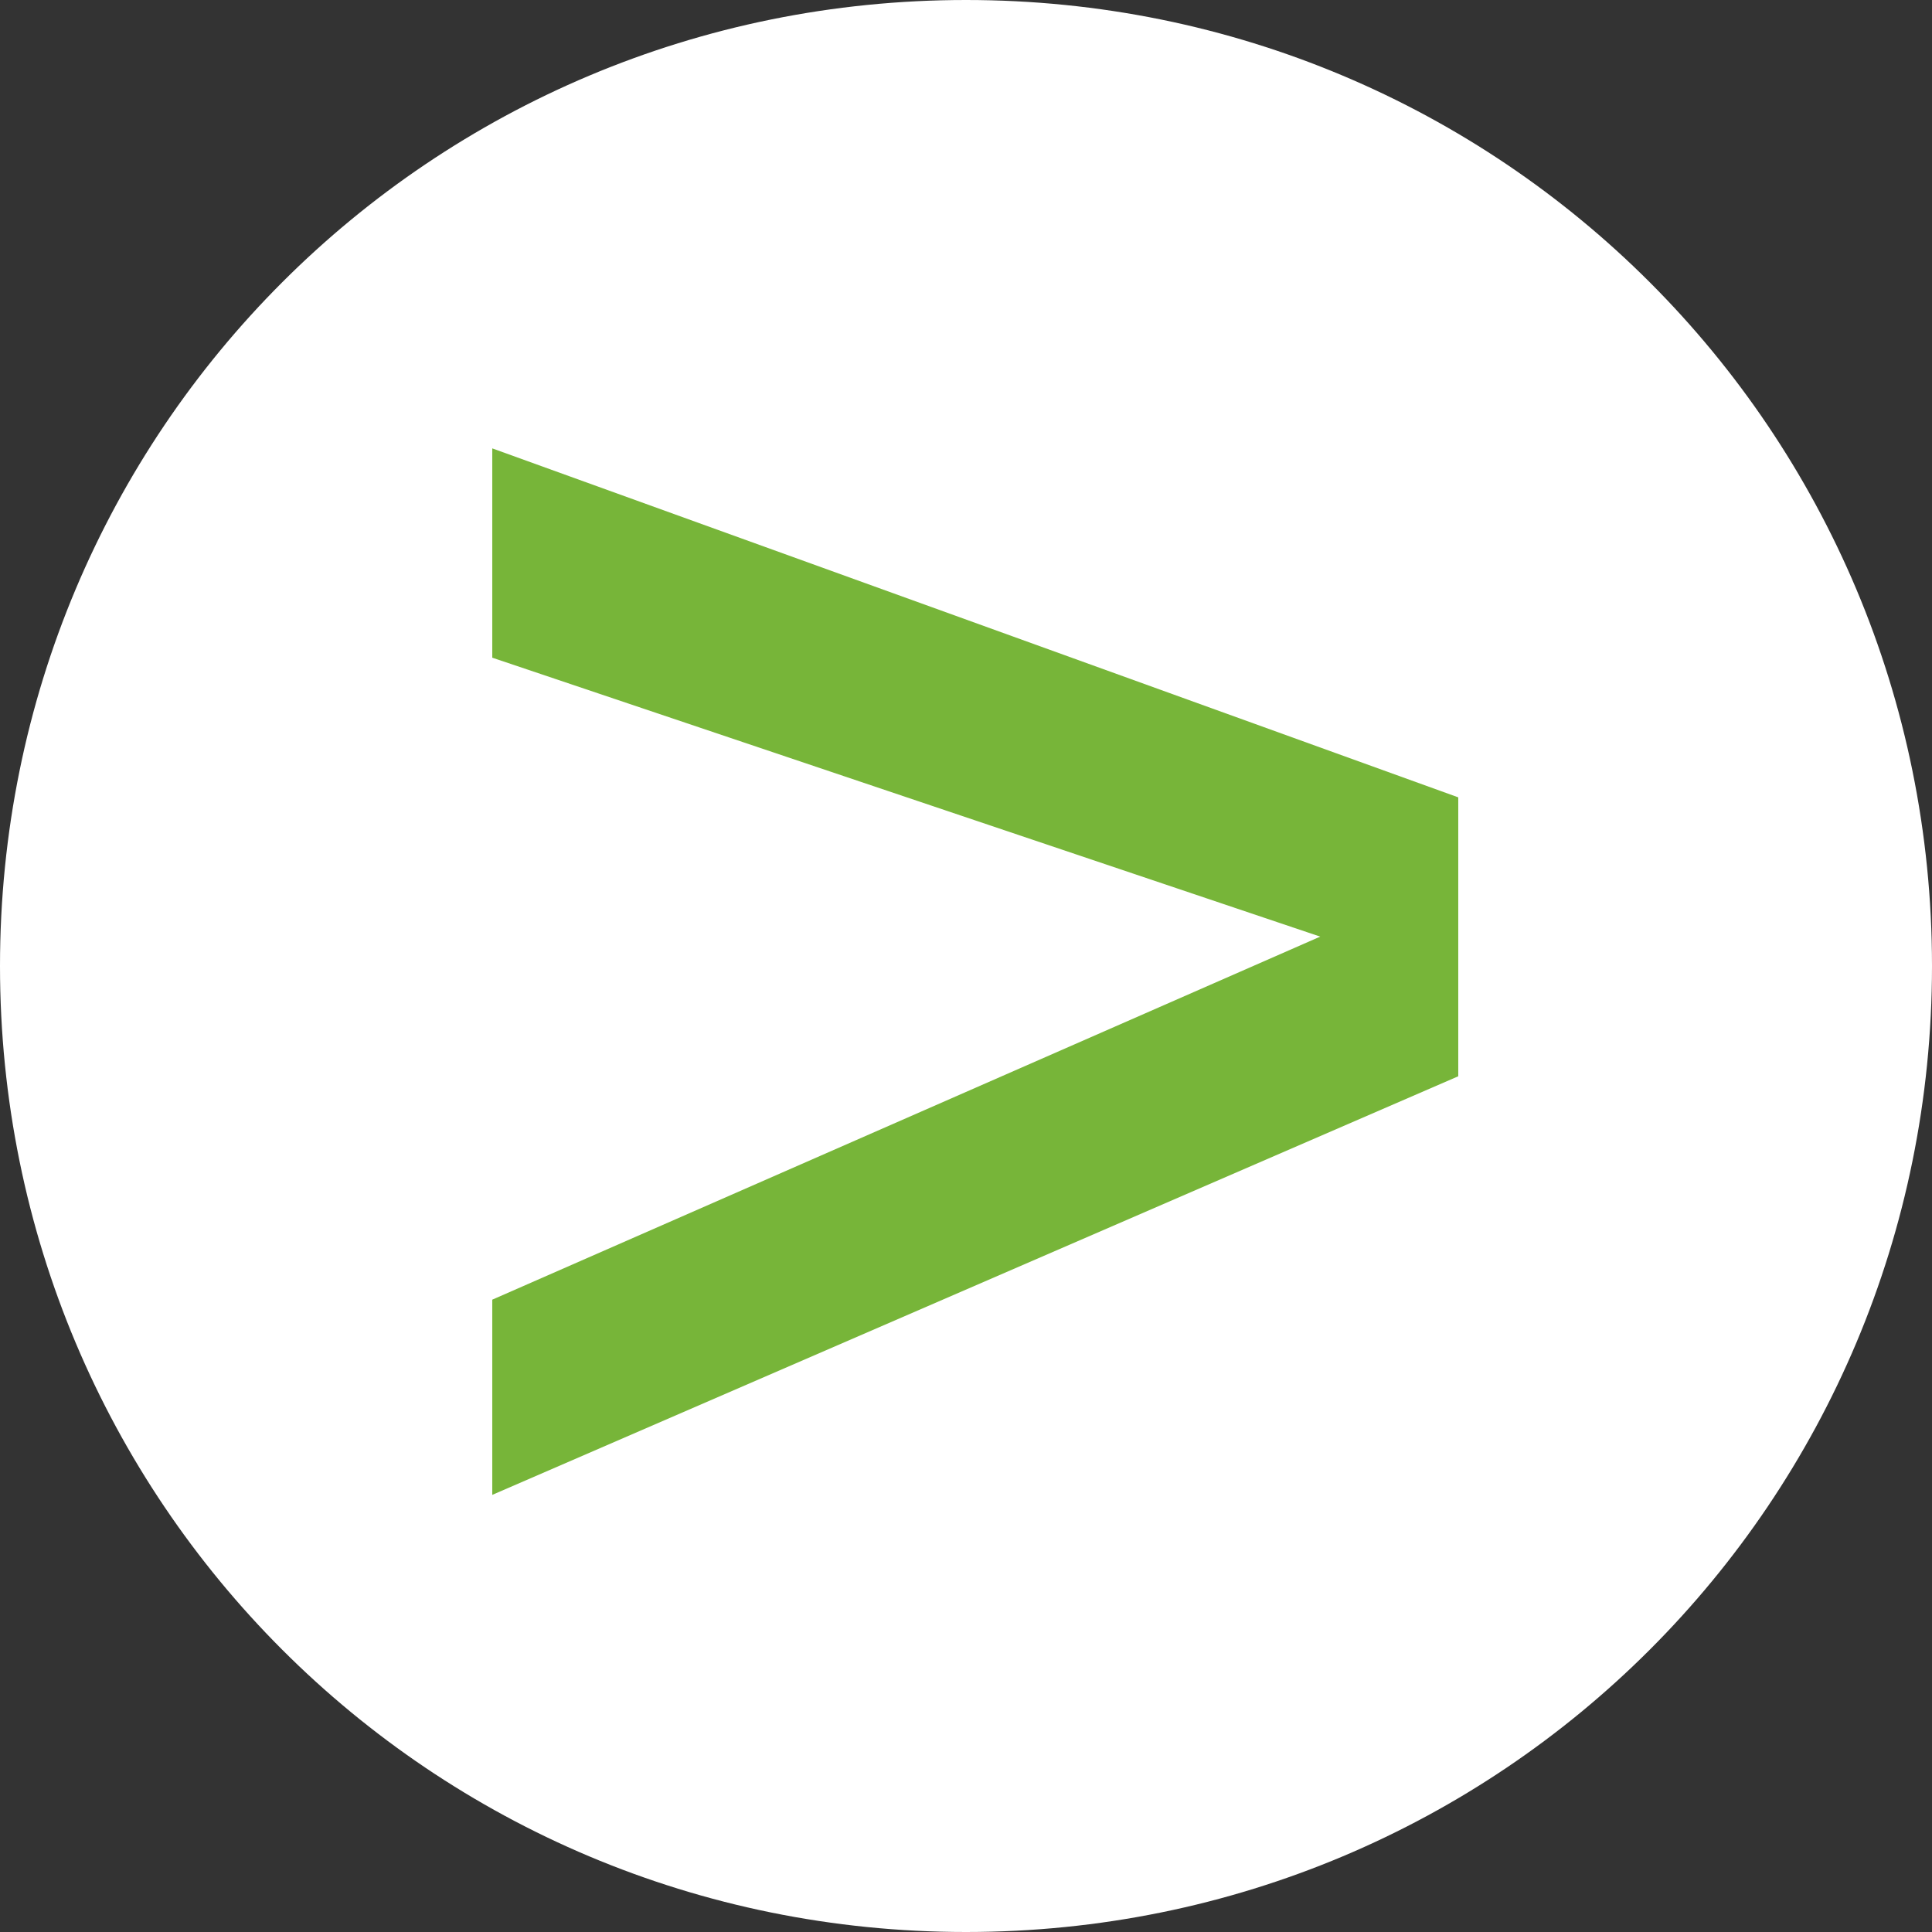
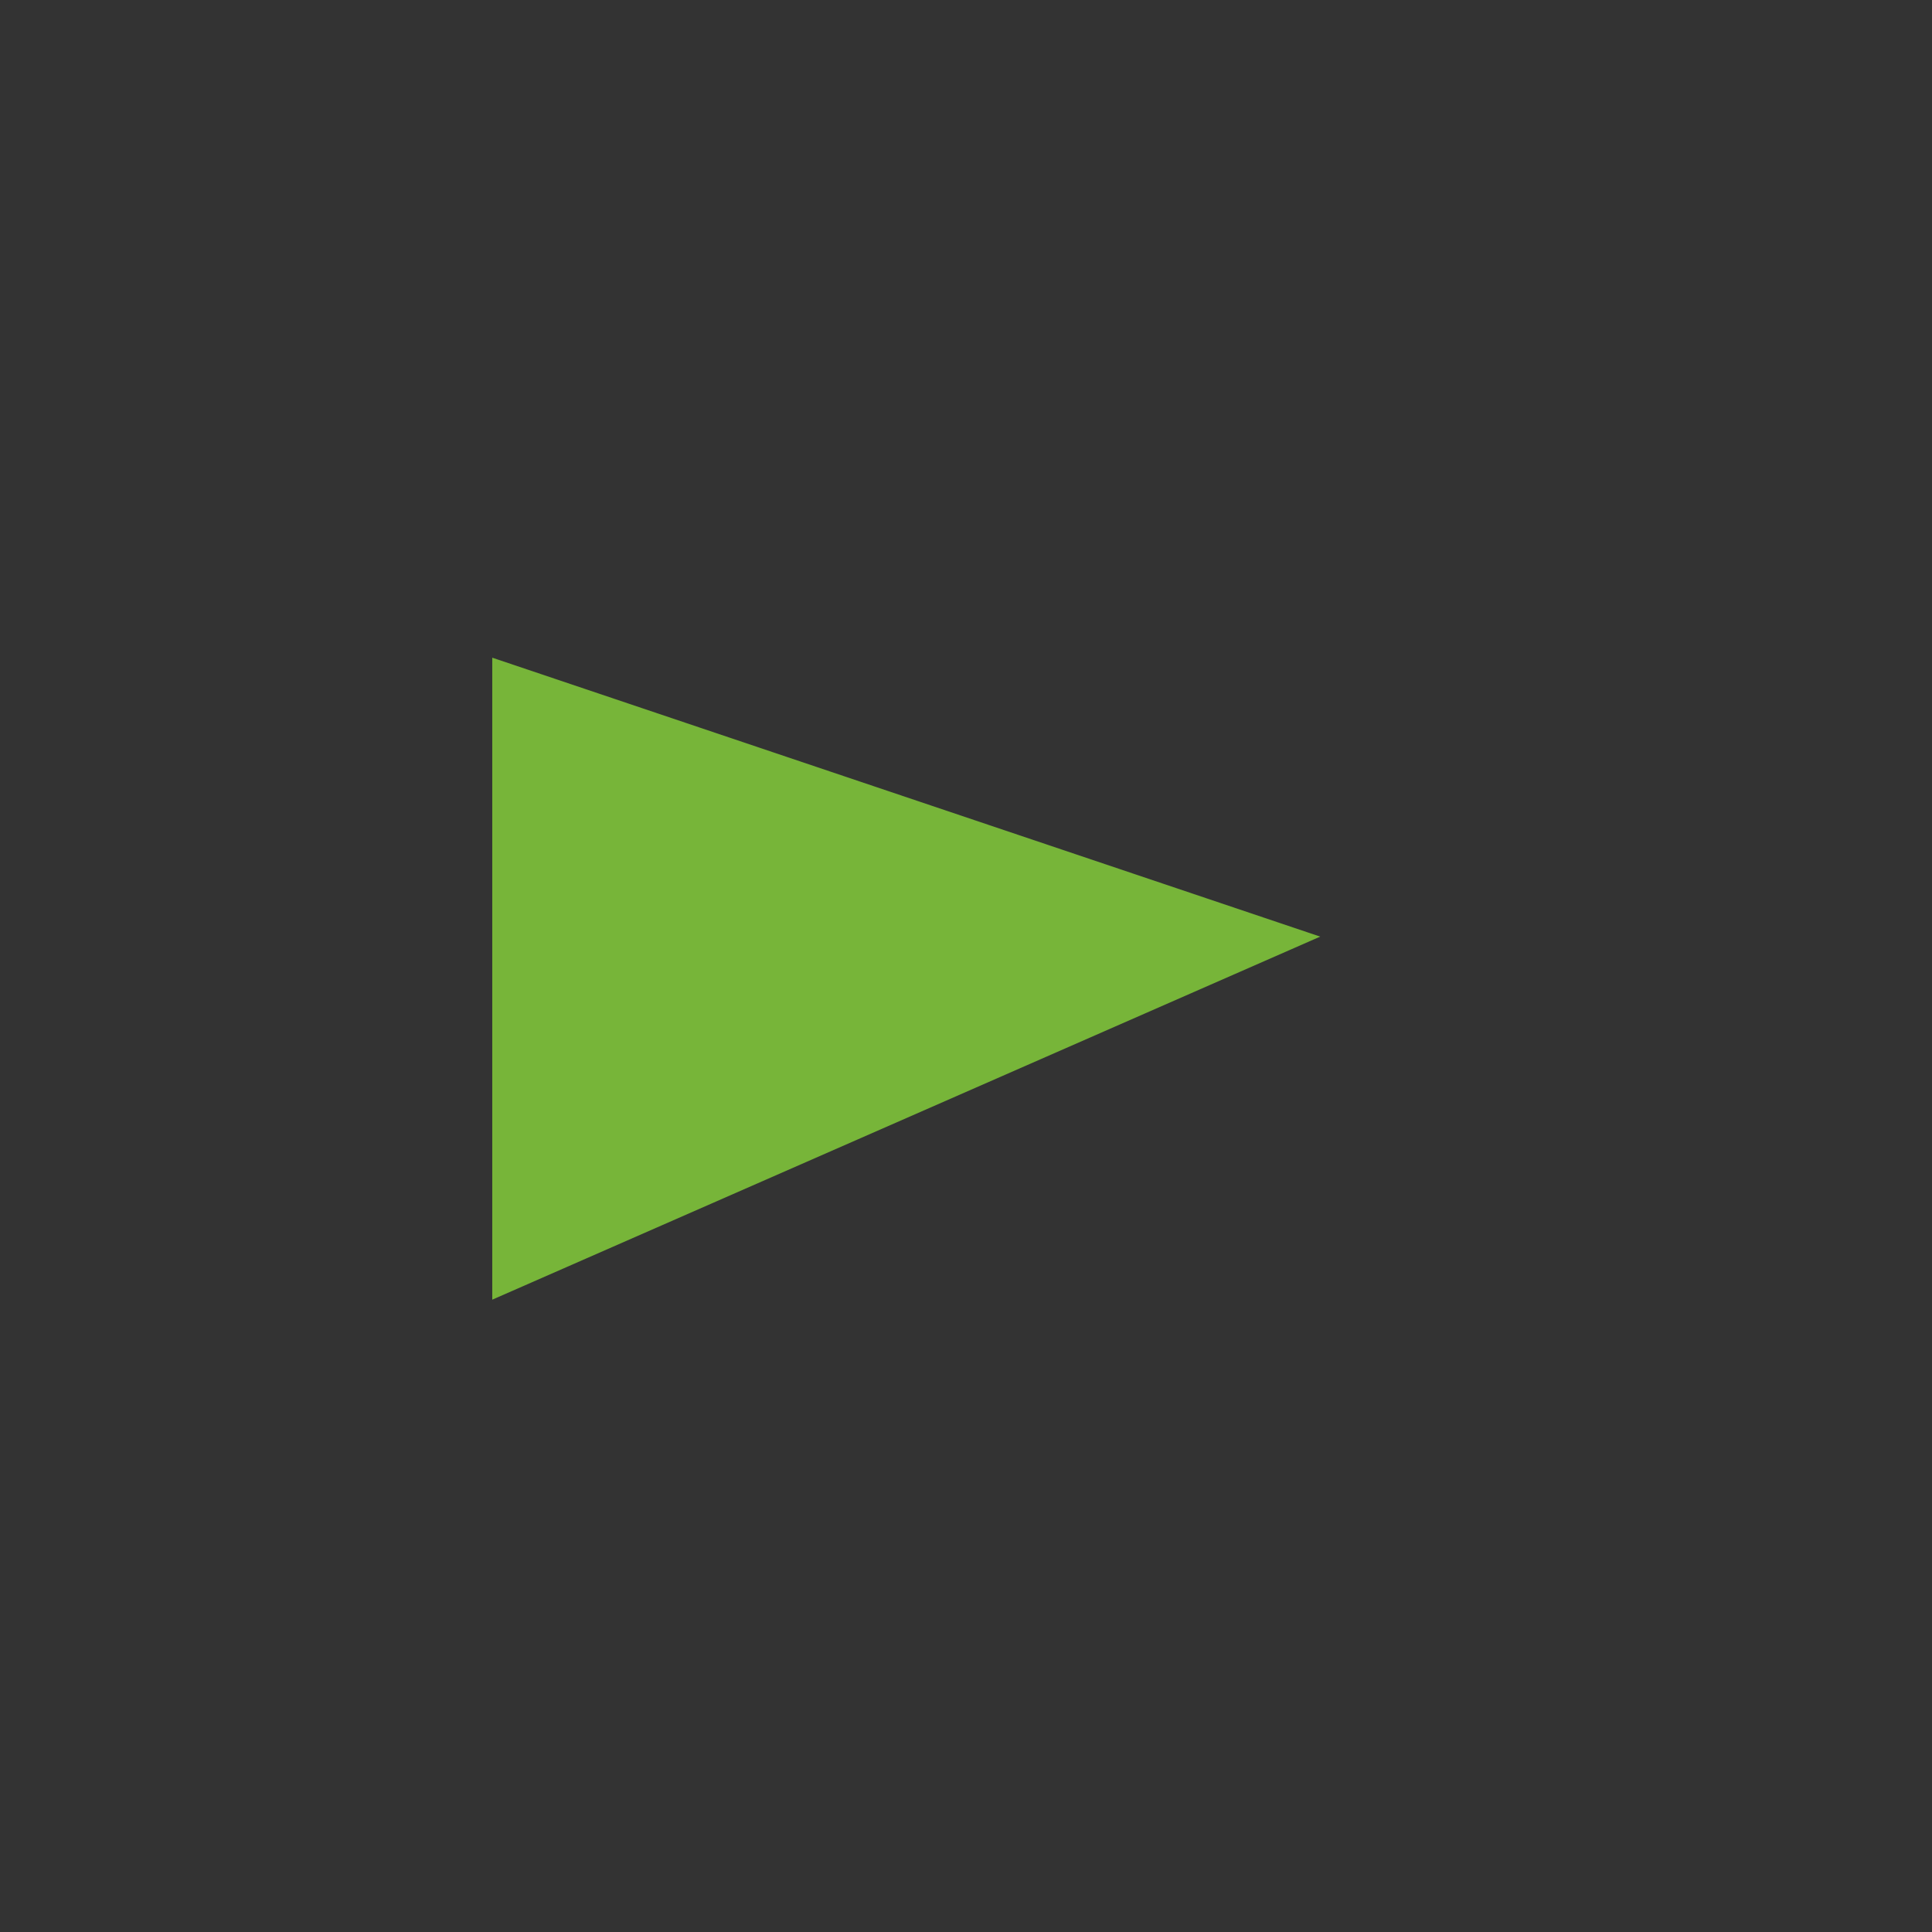
<svg xmlns="http://www.w3.org/2000/svg" viewBox="0 0 48 48" data-name="Layer 1" id="Layer_1">
  <rect x="0" y="0" width="48" height="48" fill="#333333" stroke="none" />
  <defs>
    <style>      .cls-1 {        fill: #77b539;        fill-rule: evenodd;      }      .cls-2 {        fill: #fff;      }    </style>
  </defs>
-   <path d="M24,0h0c13.3,0,24,10.7,24,24h0c0,13.3-10.7,24-24,24h0C10.7,48,0,37.3,0,24h0C0,10.7,10.7,0,24,0Z" class="cls-2" />
-   <path d="M12.23,11.14v5.2l20.57,6.93-20.57,9.02v4.85l24-10.4v-6.93L12.23,11.14Z" class="cls-1" />
+   <path d="M12.23,11.14v5.2l20.57,6.93-20.57,9.02v4.85v-6.93L12.23,11.14Z" class="cls-1" />
</svg>